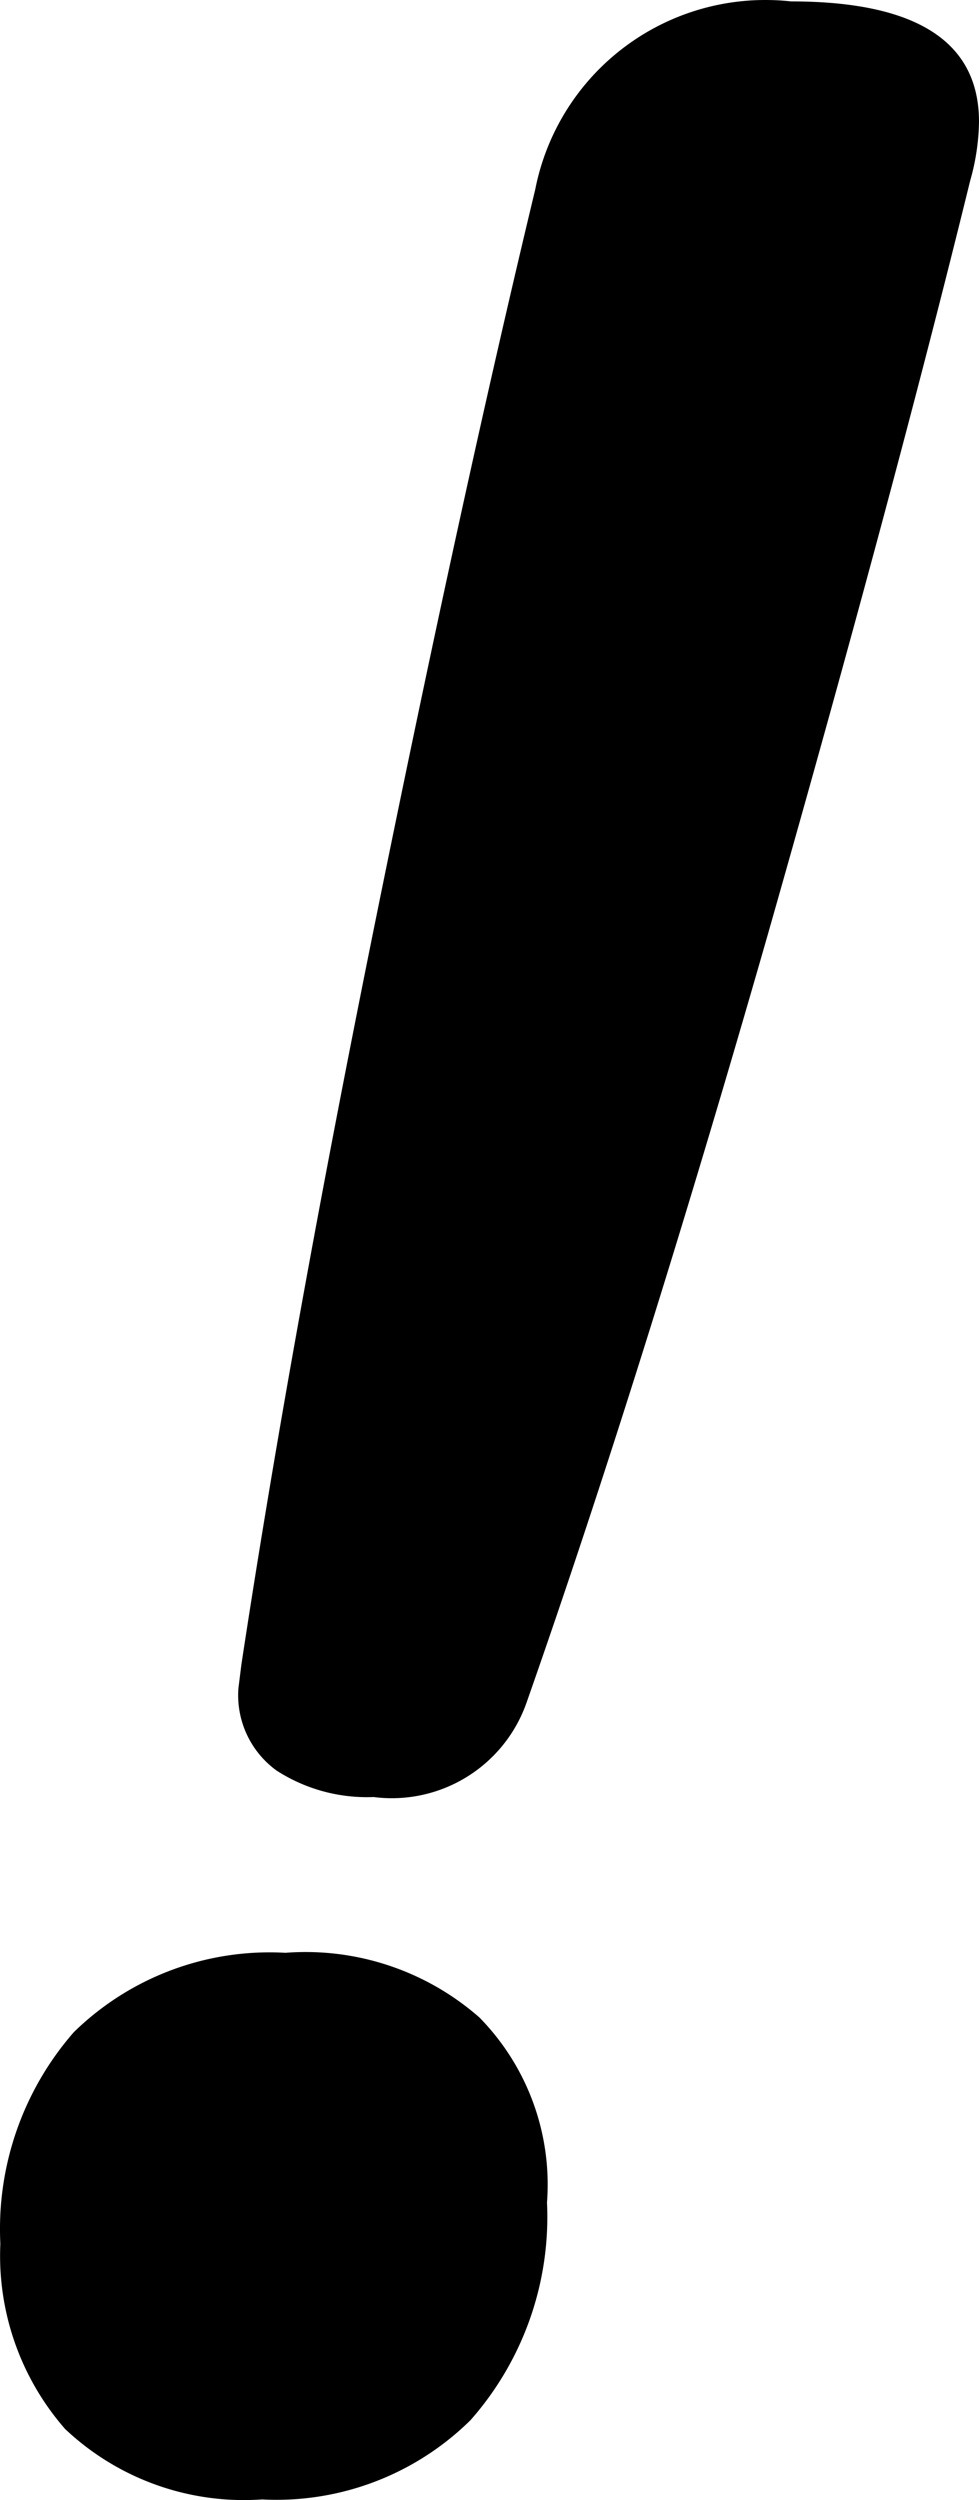
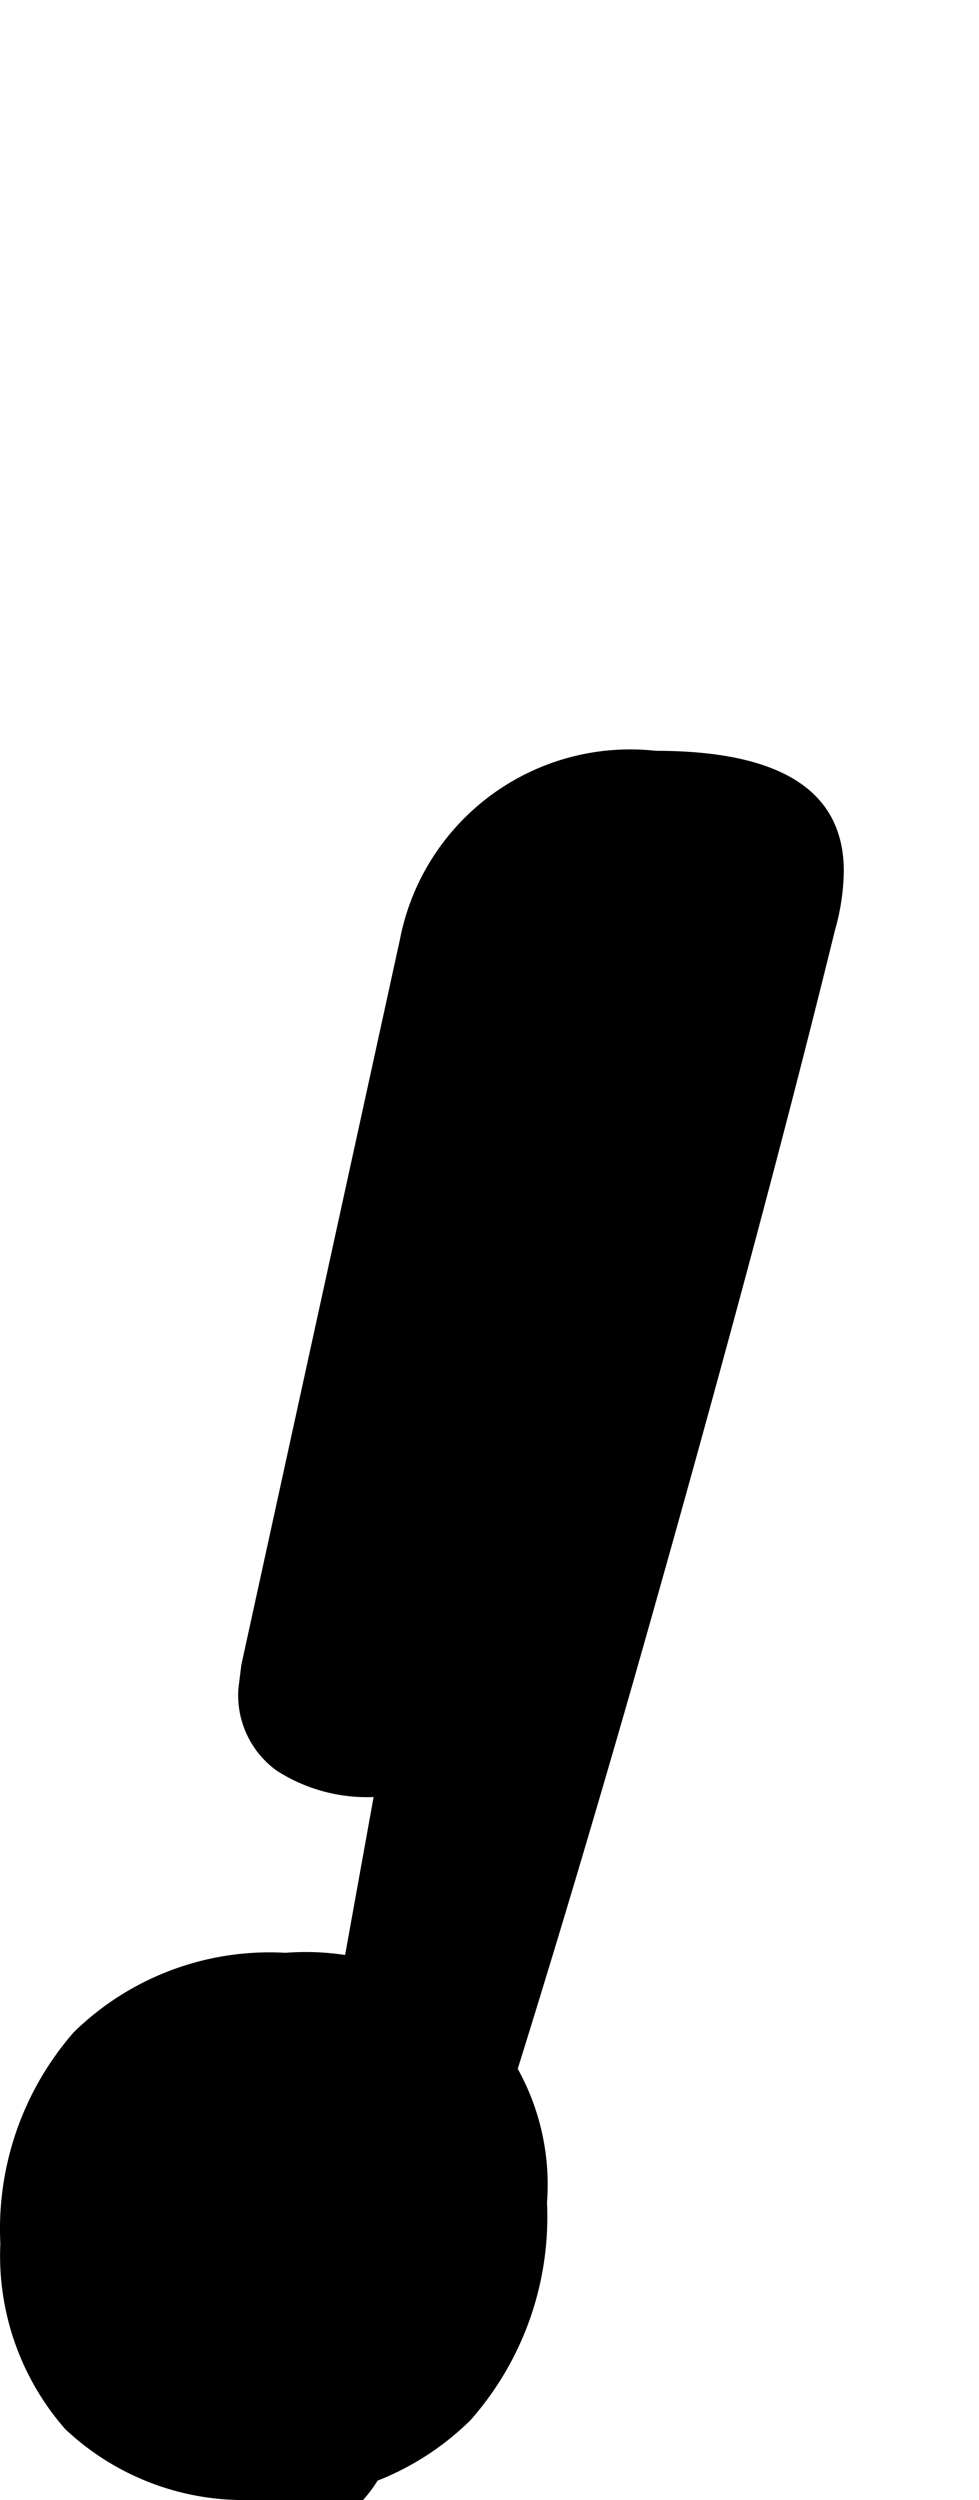
<svg xmlns="http://www.w3.org/2000/svg" width="13.325" height="34.028" viewBox="0 0 13.325 34.028">
-   <path d="M310.4,238.64a2.269,2.269,0,0,1-1.32-.36,1.266,1.266,0,0,1-.52-1.12l.04-.32q.68-4.48,1.84-10.2t2.16-9.88a3.192,3.192,0,0,1,3.48-2.56q2.561,0,2.56,1.64a3.065,3.065,0,0,1-.12.8q-1.04,4.24-2.76,10.28-1.721,6-3.28,10.44a1.943,1.943,0,0,1-2.08,1.28Zm-1.52,9.56a3.541,3.541,0,0,1-2.68-.96,3.582,3.582,0,0,1-.88-2.52,4.069,4.069,0,0,1,1-2.88,3.809,3.809,0,0,1,2.88-1.08,3.585,3.585,0,0,1,2.64.88,3.246,3.246,0,0,1,.92,2.52,4.178,4.178,0,0,1-1.04,2.96,3.757,3.757,0,0,1-2.837,1.08Z" transform="translate(-305.315 -214.181)" />
+   <path d="M310.4,238.64a2.269,2.269,0,0,1-1.32-.36,1.266,1.266,0,0,1-.52-1.12l.04-.32t2.16-9.88a3.192,3.192,0,0,1,3.48-2.56q2.561,0,2.56,1.64a3.065,3.065,0,0,1-.12.8q-1.04,4.24-2.76,10.28-1.721,6-3.28,10.44a1.943,1.943,0,0,1-2.08,1.28Zm-1.52,9.56a3.541,3.541,0,0,1-2.68-.96,3.582,3.582,0,0,1-.88-2.52,4.069,4.069,0,0,1,1-2.88,3.809,3.809,0,0,1,2.88-1.08,3.585,3.585,0,0,1,2.64.88,3.246,3.246,0,0,1,.92,2.52,4.178,4.178,0,0,1-1.04,2.96,3.757,3.757,0,0,1-2.837,1.08Z" transform="translate(-305.315 -214.181)" />
</svg>